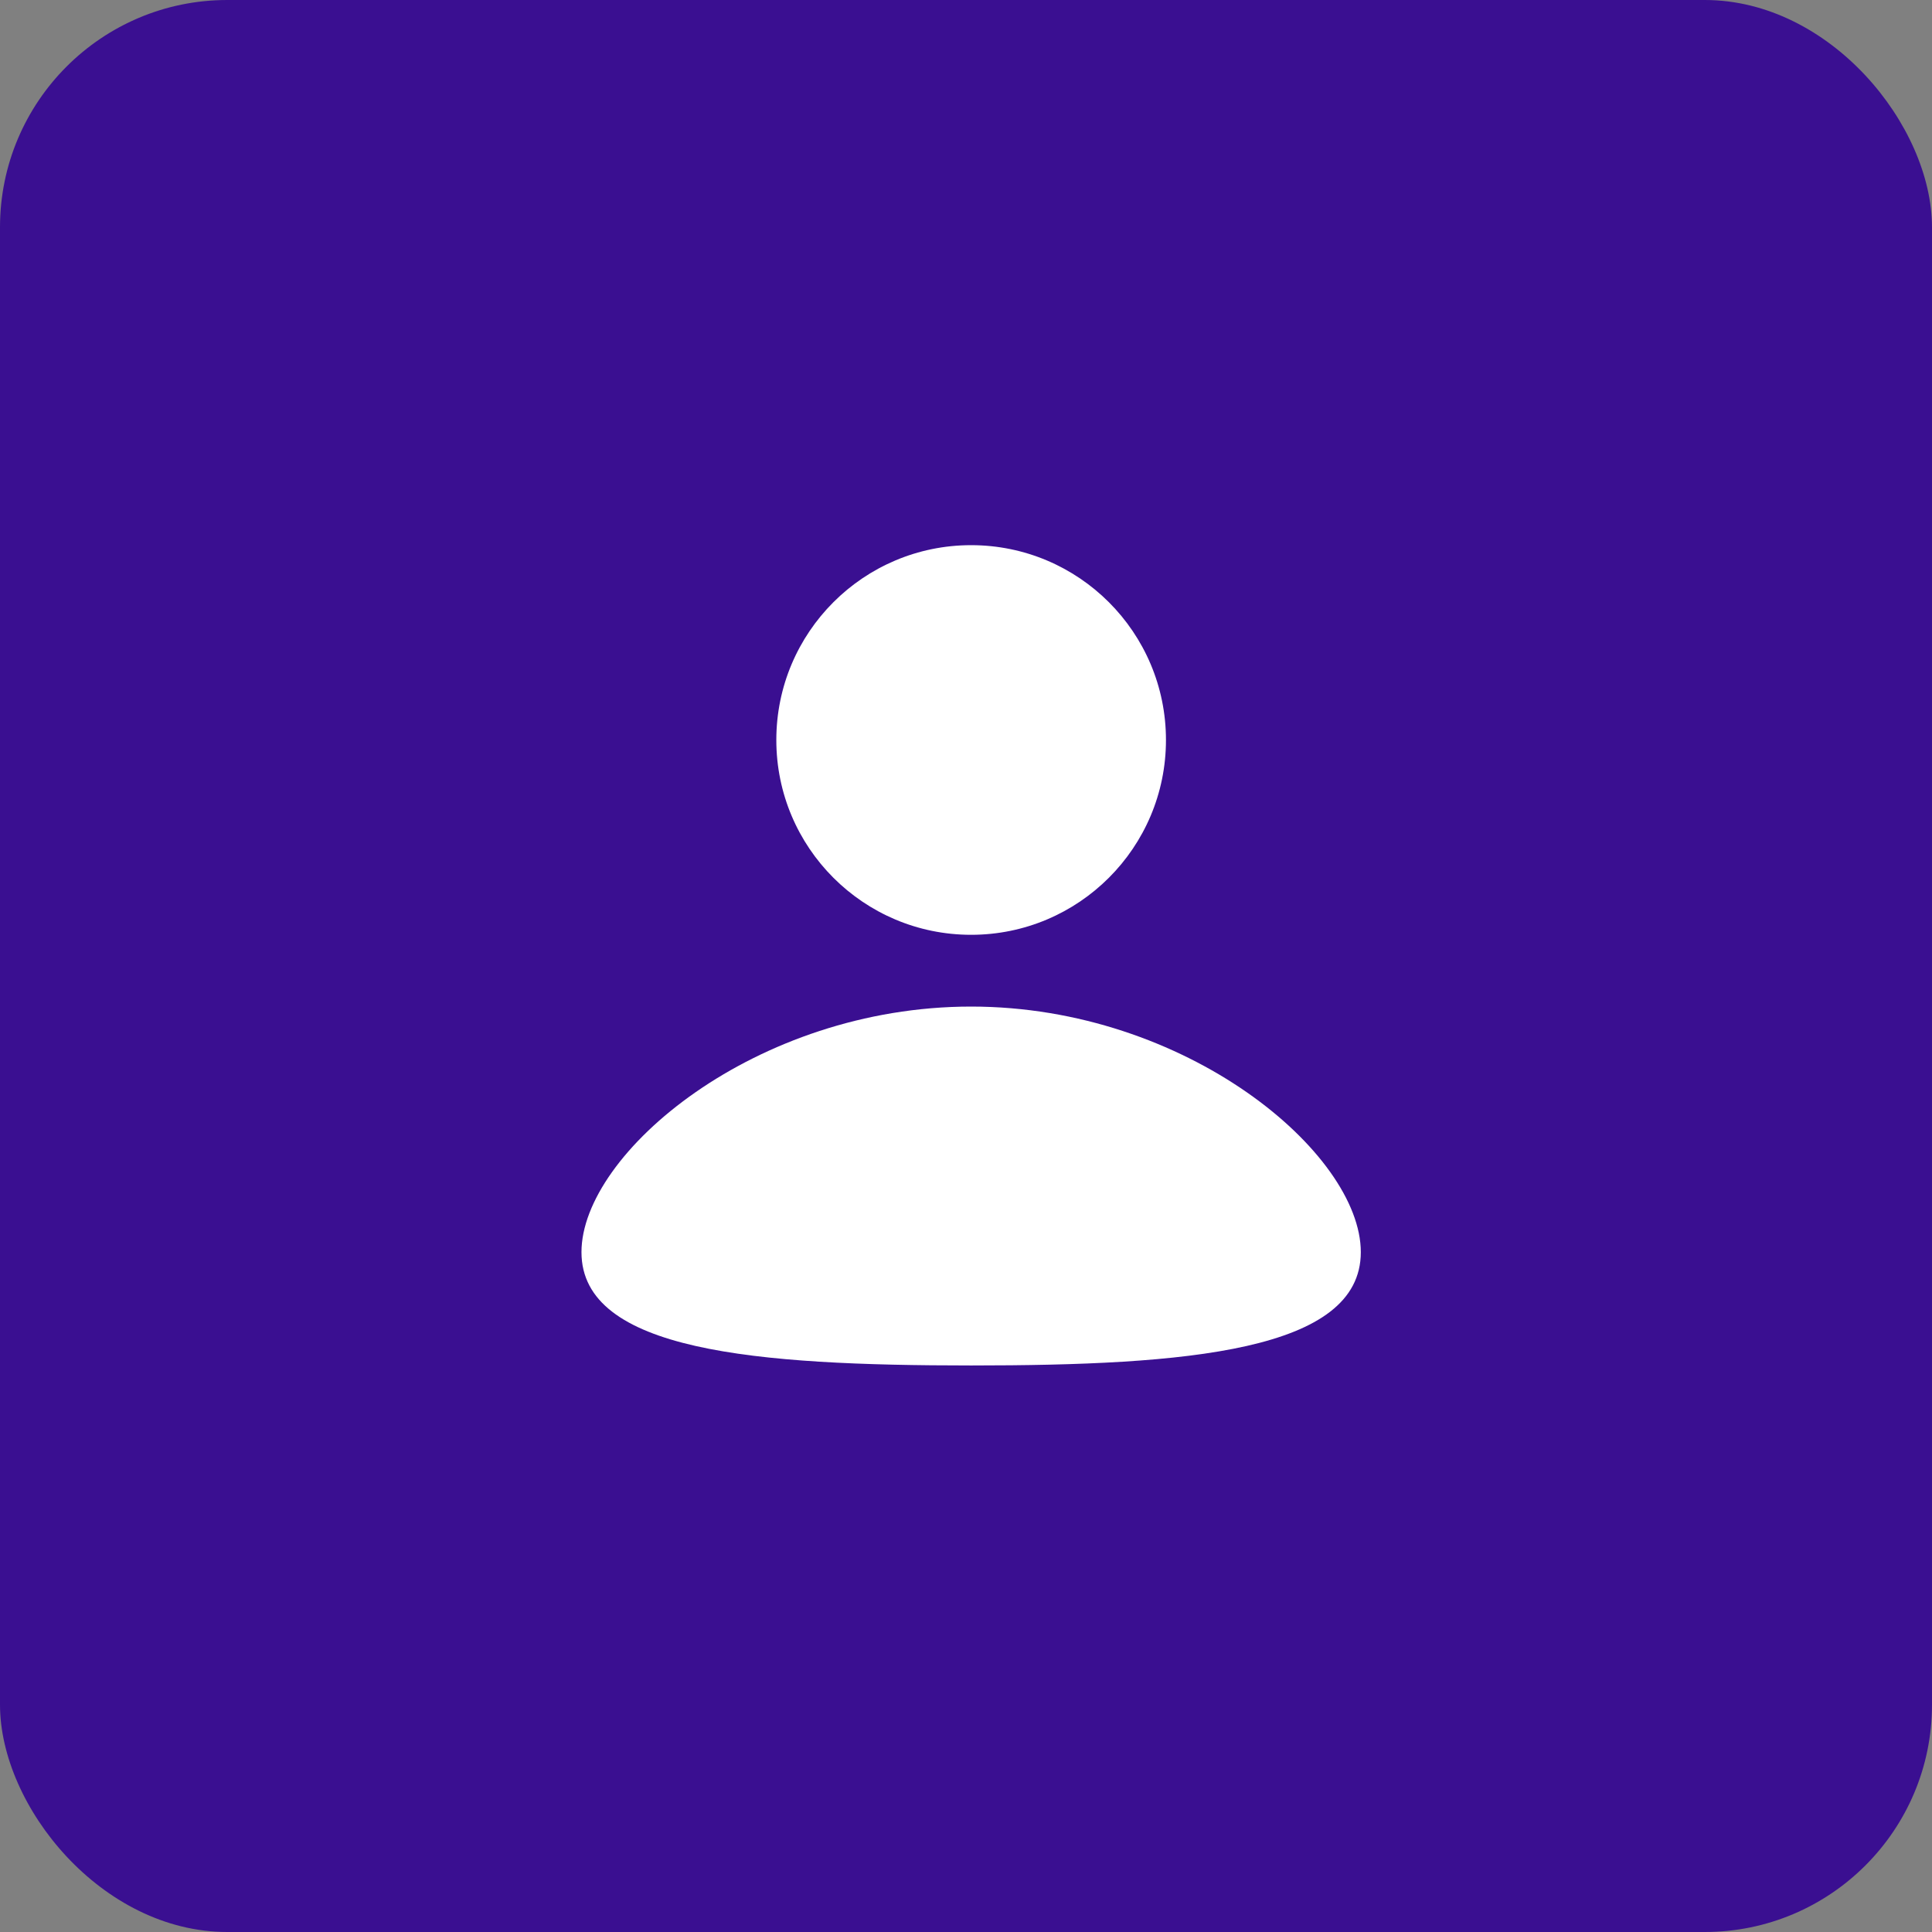
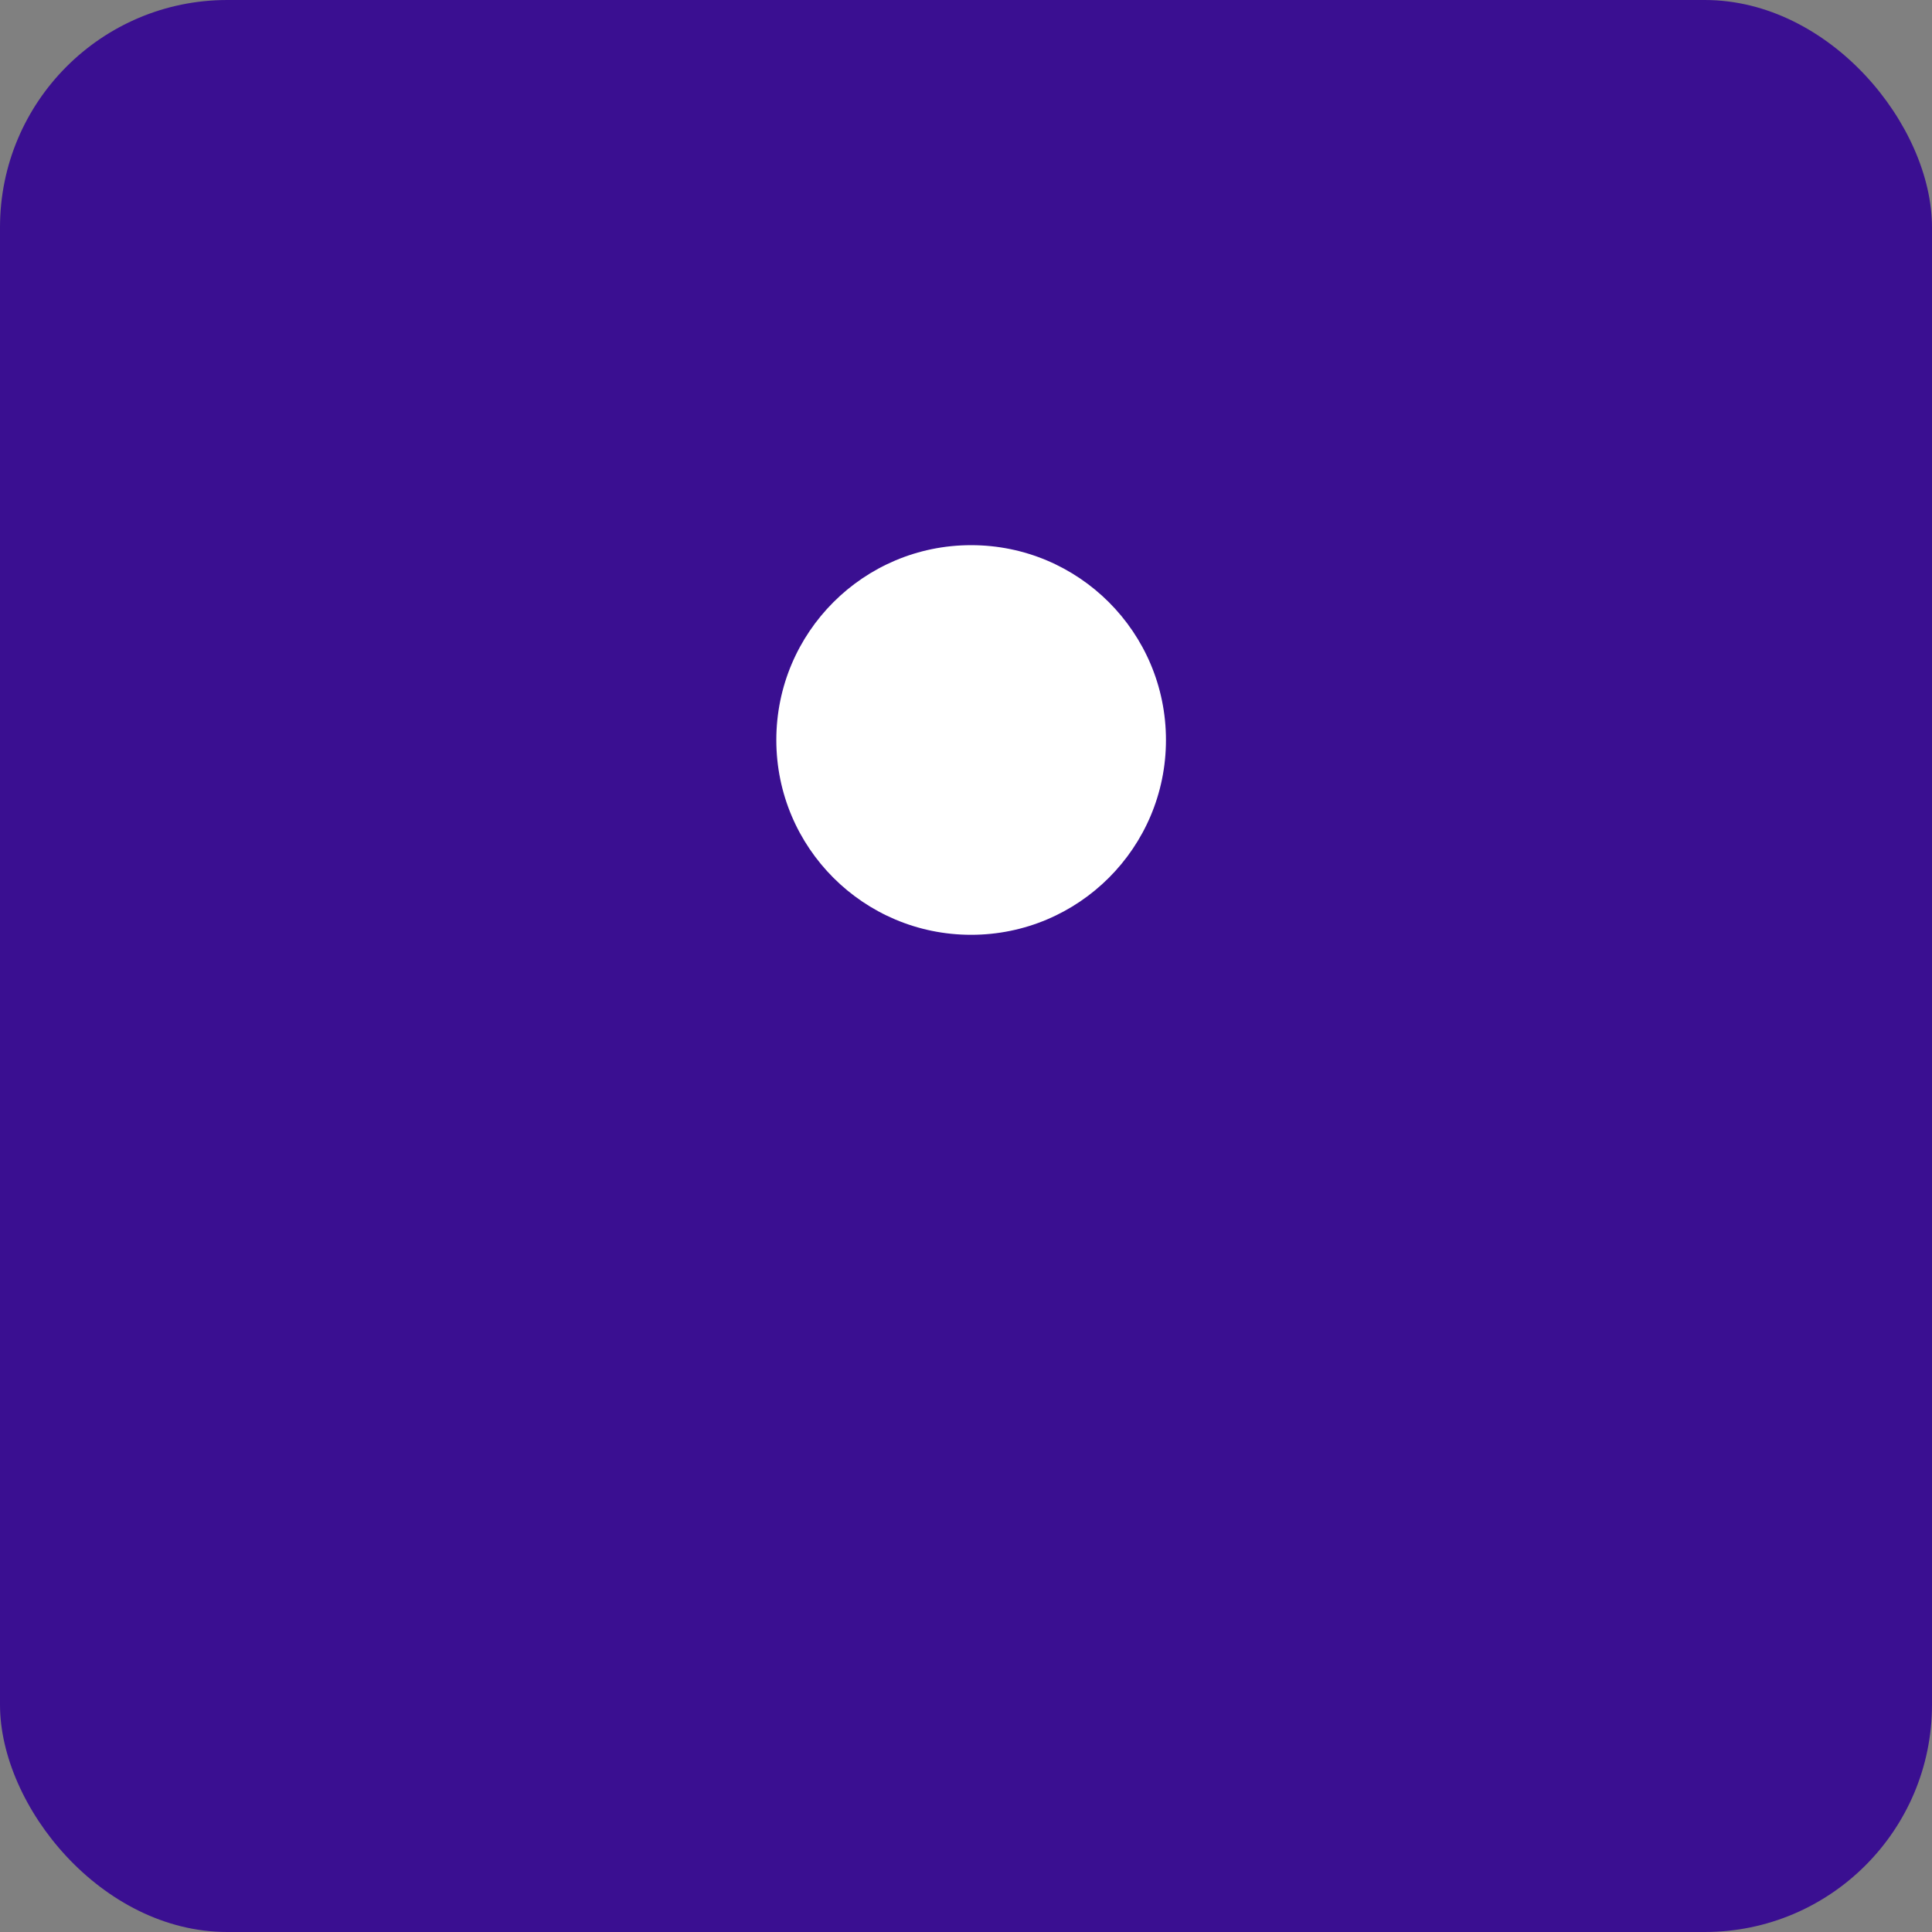
<svg xmlns="http://www.w3.org/2000/svg" width="34" height="34" viewBox="0 0 34 34" fill="none">
  <rect x="0" y="0" width="34" height="34" fill="#808080" stroke="none" />
  <rect width="34" height="34" rx="4" fill="#3A0F91" />
  <path d="M20.519 13.023C20.519 14.916 18.984 16.451 17.09 16.451C15.197 16.451 13.662 14.916 13.662 13.023C13.662 11.129 15.197 9.594 17.09 9.594C18.984 9.594 20.519 11.129 20.519 13.023Z" fill="white" />
-   <path d="M23.948 22.036C23.948 23.78 20.878 24.03 17.09 24.03C13.303 24.03 10.233 23.78 10.233 22.036C10.233 20.292 13.303 17.714 17.09 17.714C20.878 17.714 23.948 20.292 23.948 22.036Z" fill="white" />
</svg>